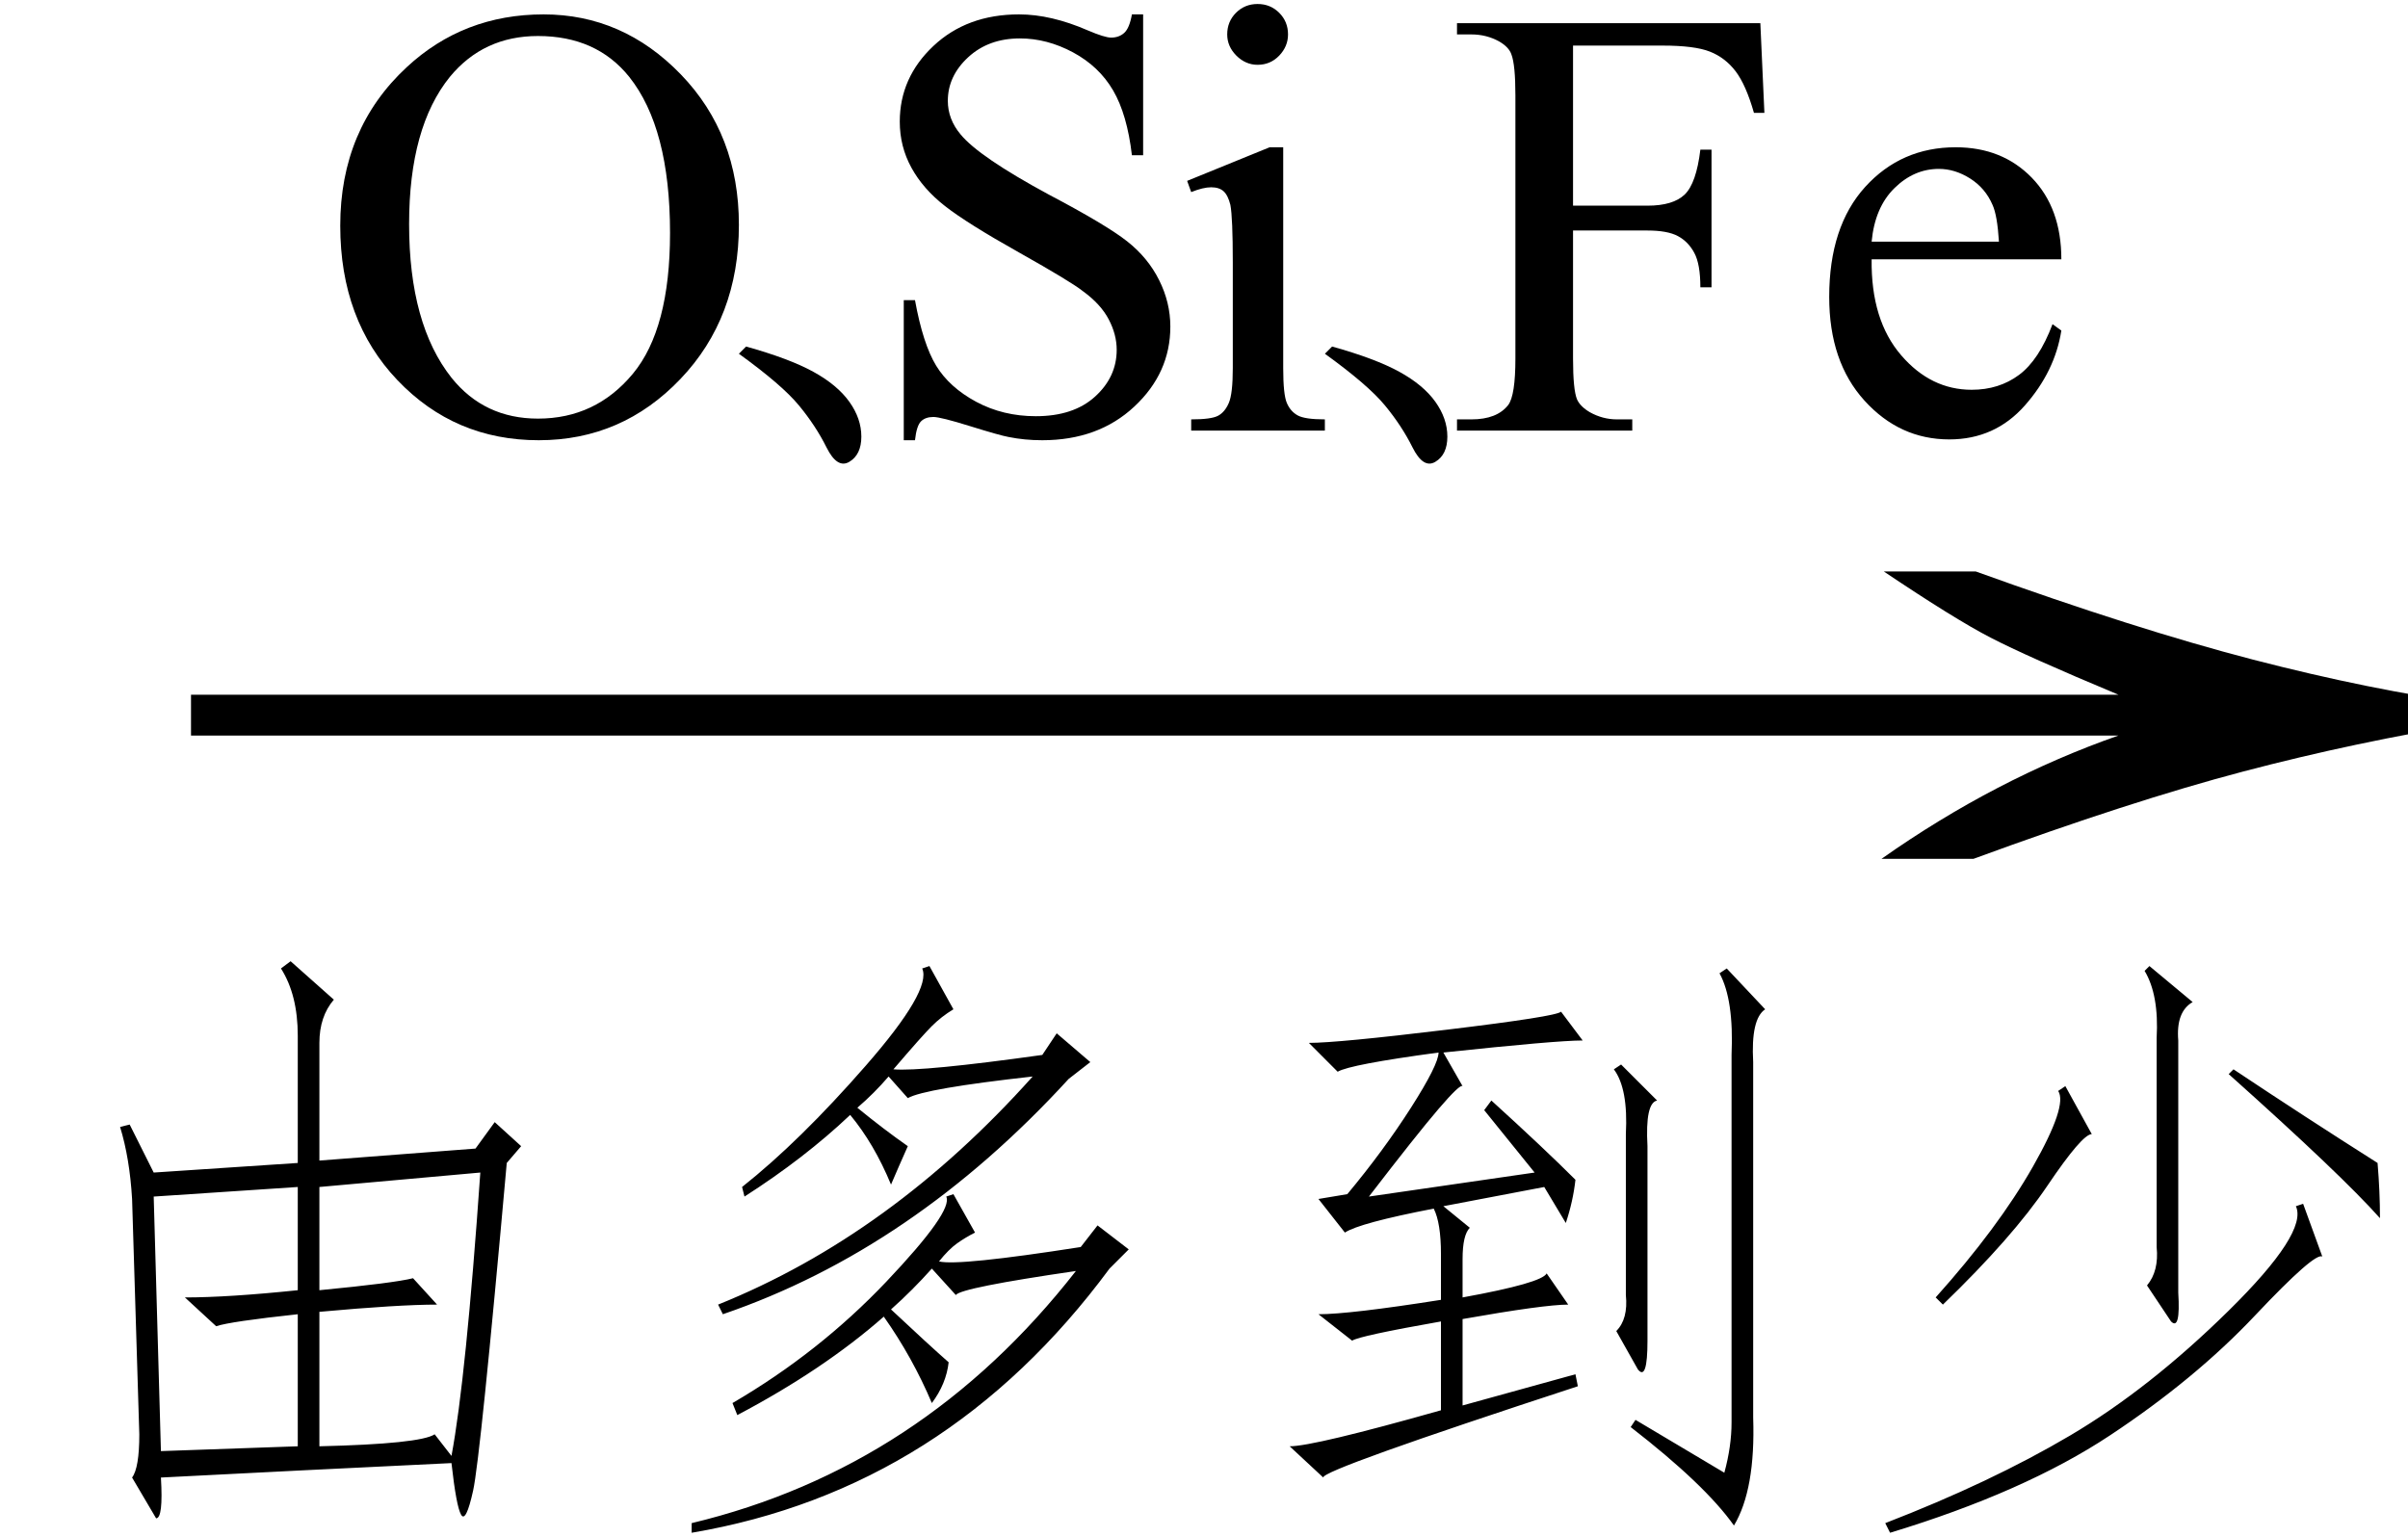
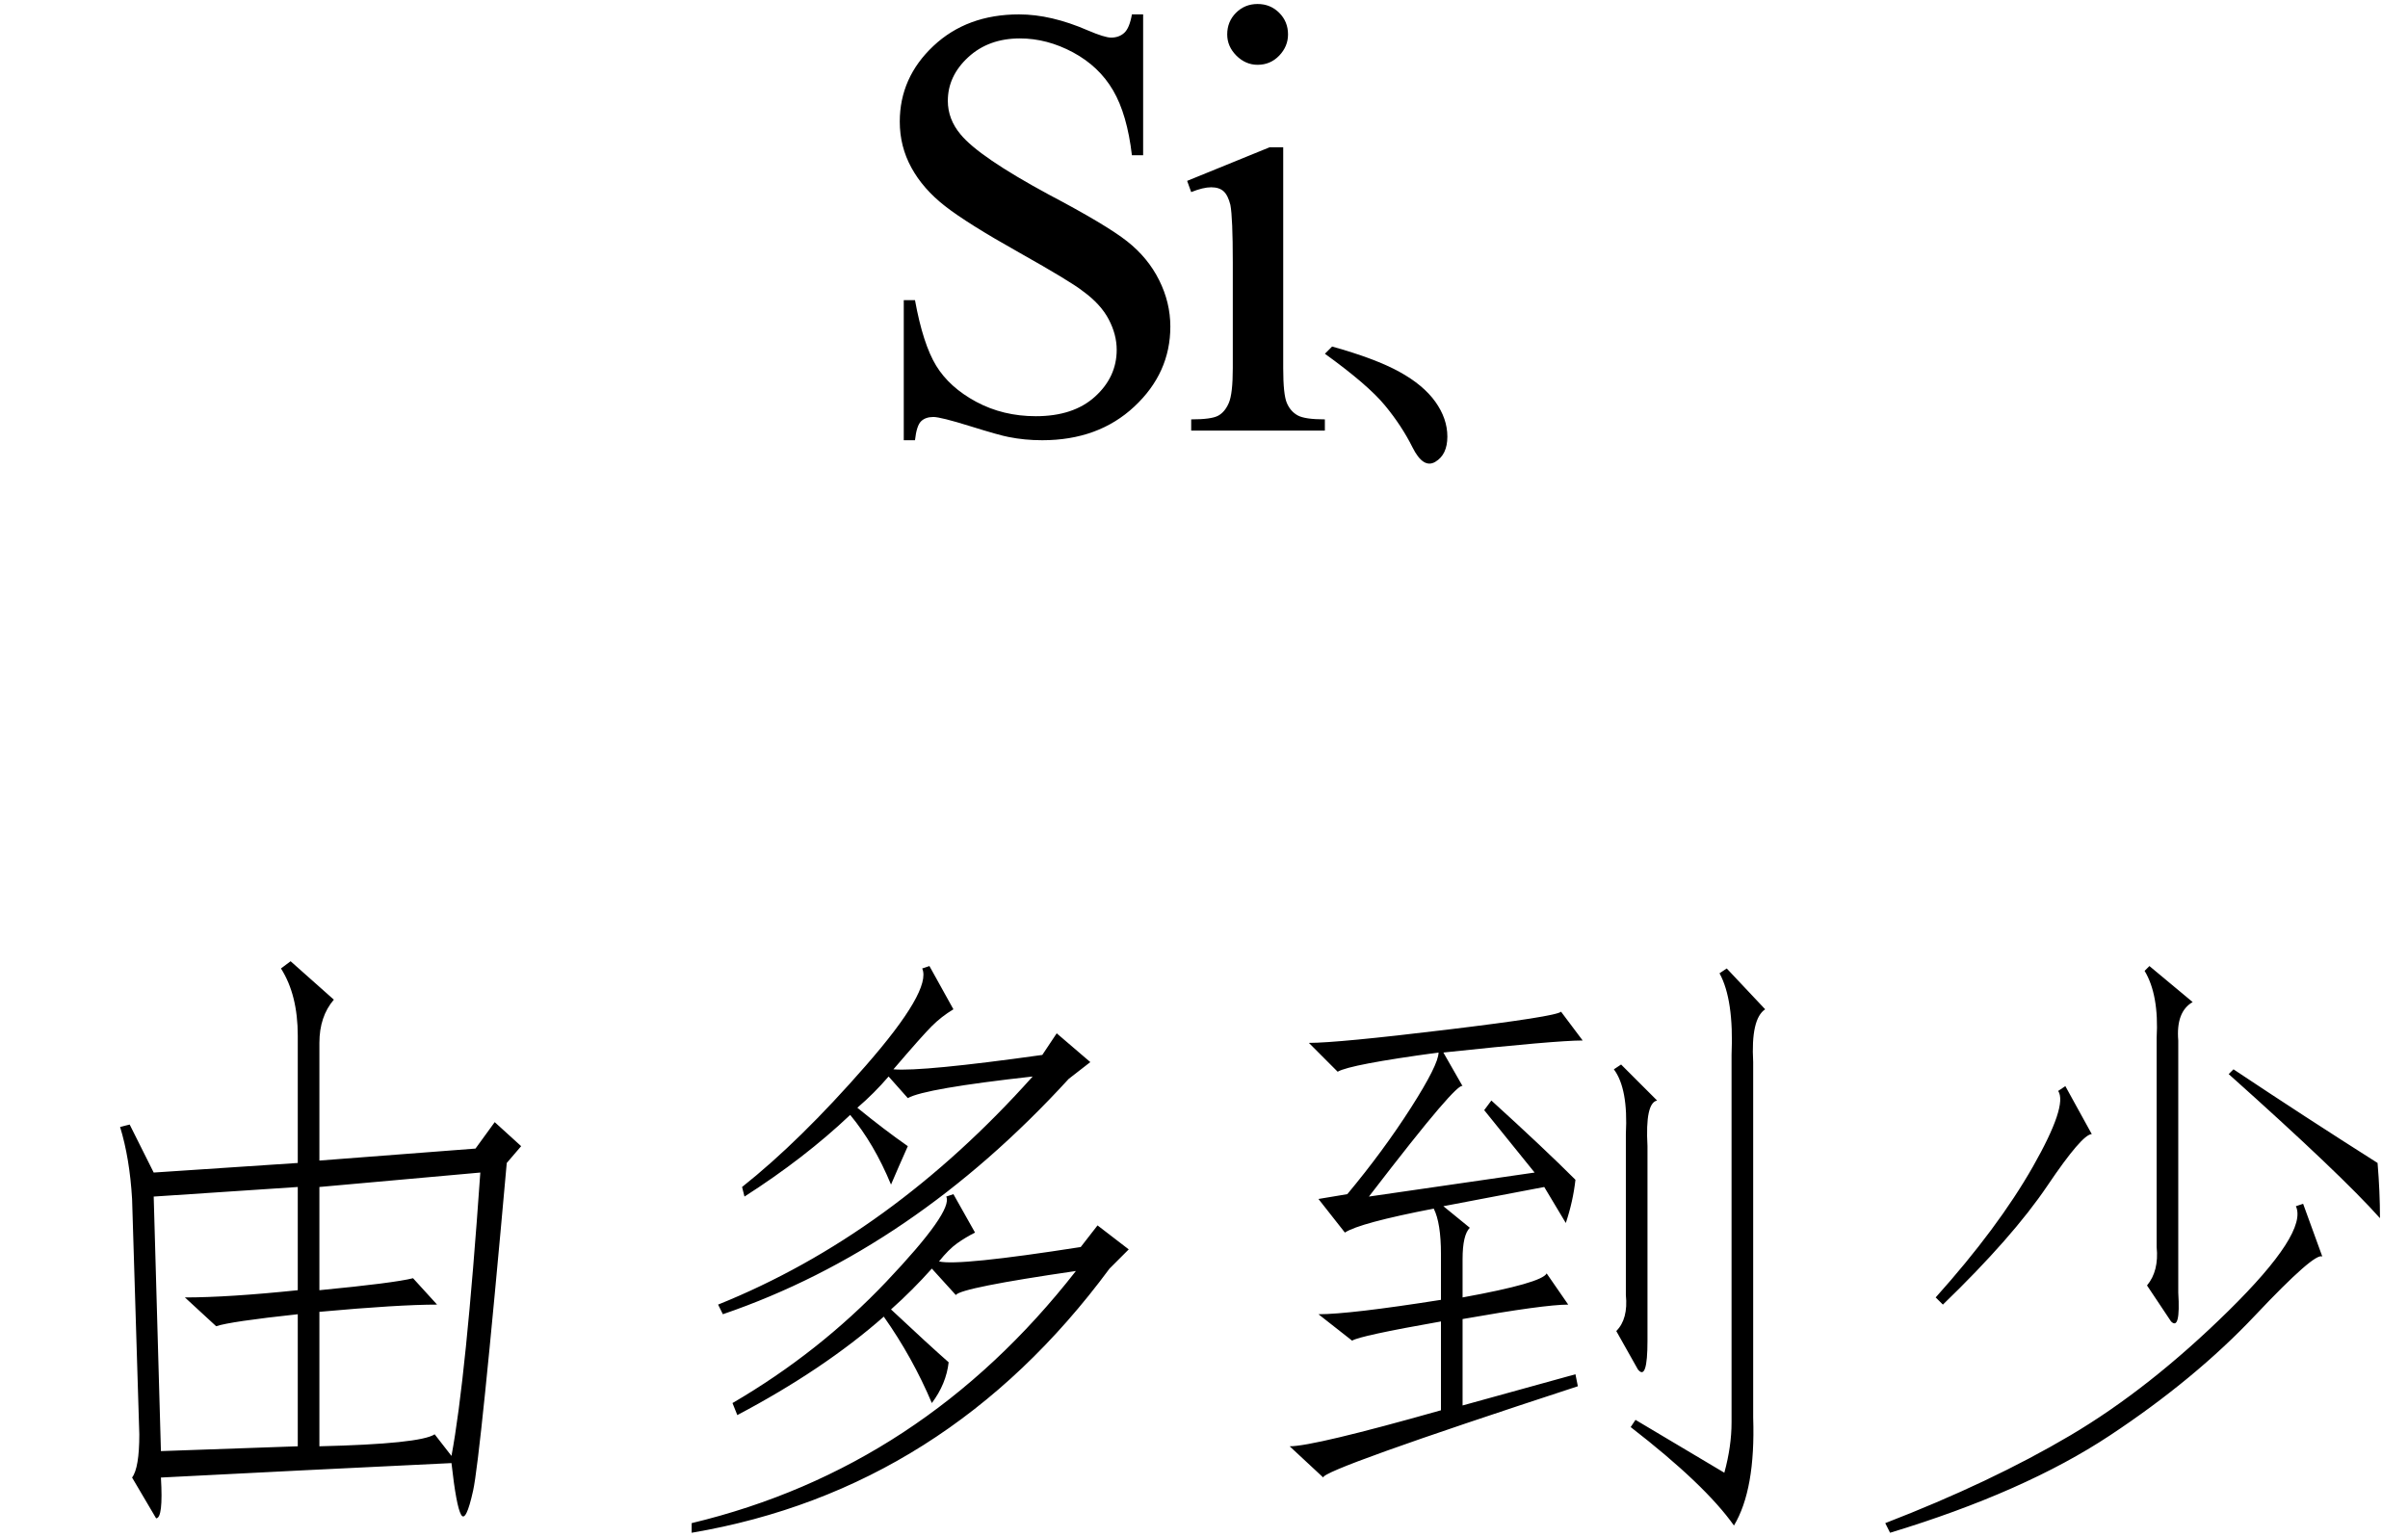
<svg xmlns="http://www.w3.org/2000/svg" stroke-dasharray="none" shape-rendering="auto" font-family="'Dialog'" width="47" text-rendering="auto" fill-opacity="1" contentScriptType="text/ecmascript" color-interpolation="auto" color-rendering="auto" preserveAspectRatio="xMidYMid meet" font-size="12" fill="black" stroke="black" image-rendering="auto" stroke-miterlimit="10" zoomAndPan="magnify" version="1.0" stroke-linecap="square" stroke-linejoin="miter" contentStyleType="text/css" font-style="normal" height="30" stroke-width="1" stroke-dashoffset="0" font-weight="normal" stroke-opacity="1">
  <defs id="genericDefs" />
  <g>
    <g text-rendering="optimizeLegibility" transform="translate(1.84,18) matrix(3.021,0,0,1,0,0)" color-rendering="optimizeQuality" color-interpolation="linearRGB" image-rendering="optimizeQuality">
-       <path d="M12.156 -6.844 Q13.188 -5.719 13.945 -5.125 Q14.703 -4.531 15.375 -4.25 L15.375 -3.891 Q14.609 -3.516 13.883 -2.938 Q13.156 -2.359 12.141 -1.234 L11.547 -1.234 Q12.281 -2.797 13.078 -3.641 L0.625 -3.641 L0.625 -4.438 L13.078 -4.438 Q12.484 -5.188 12.25 -5.555 Q12.016 -5.922 11.562 -6.844 L12.156 -6.844 Z" stroke="none" />
-     </g>
+       </g>
    <g text-rendering="optimizeLegibility" transform="translate(0,28.656)" color-rendering="optimizeQuality" color-interpolation="linearRGB" image-rendering="optimizeQuality">
      <path d="M5.812 -0.422 L5.812 -3 Q4.5 -2.859 4.219 -2.766 L3.609 -3.328 Q4.453 -3.328 5.812 -3.469 L5.812 -5.484 L3 -5.297 L3.141 -0.328 L5.812 -0.422 ZM8.812 -0.234 Q9.094 -1.734 9.375 -5.766 L6.234 -5.484 L6.234 -3.469 Q7.688 -3.609 8.062 -3.703 L8.531 -3.188 Q7.781 -3.188 6.234 -3.047 L6.234 -0.422 Q8.203 -0.469 8.484 -0.656 L8.812 -0.234 ZM3.141 0.188 Q3.188 0.984 3.047 0.984 L2.578 0.188 Q2.719 0 2.719 -0.656 L2.578 -5.25 Q2.531 -6.047 2.344 -6.656 L2.531 -6.703 L3 -5.766 L5.812 -5.953 L5.812 -8.438 Q5.812 -9.234 5.484 -9.75 L5.672 -9.891 L6.516 -9.141 Q6.234 -8.812 6.234 -8.297 L6.234 -6 L9.281 -6.234 L9.656 -6.75 L10.172 -6.281 L9.891 -5.953 Q9.375 -0.188 9.234 0.445 Q9.094 1.078 9 0.914 Q8.906 0.75 8.812 -0.094 Q5.859 0.047 3.141 0.188 ZM18.188 -3.891 Q17.812 -3.469 17.391 -3.094 Q18.141 -2.391 18.516 -2.062 Q18.469 -1.641 18.188 -1.266 Q17.812 -2.156 17.25 -2.953 Q16.078 -1.922 14.391 -1.031 L14.297 -1.266 Q15.984 -2.25 17.297 -3.633 Q18.609 -5.016 18.469 -5.297 L18.609 -5.344 L19.031 -4.594 Q18.844 -4.5 18.68 -4.383 Q18.516 -4.266 18.328 -4.031 Q18.703 -3.938 21.094 -4.312 L21.422 -4.734 L22.031 -4.266 L21.656 -3.891 Q18.469 0.422 13.5 1.266 L13.5 1.078 Q18 0 21 -3.844 Q18.75 -3.516 18.656 -3.375 L18.188 -3.891 ZM16.734 -7.031 Q17.25 -6.609 17.719 -6.281 Q17.531 -5.859 17.391 -5.531 Q17.062 -6.328 16.594 -6.891 Q15.703 -6.047 14.531 -5.297 L14.484 -5.484 Q15.609 -6.375 16.898 -7.852 Q18.188 -9.328 18 -9.75 L18.141 -9.797 L18.609 -8.953 Q18.375 -8.812 18.188 -8.625 Q18 -8.438 17.438 -7.781 Q18 -7.734 20.344 -8.062 L20.625 -8.484 L21.281 -7.922 L20.859 -7.594 Q17.812 -4.266 14.109 -3 L14.016 -3.188 Q17.391 -4.547 20.156 -7.641 Q18.047 -7.406 17.719 -7.219 L17.344 -7.641 Q17.062 -7.312 16.734 -7.031 ZM28.125 -2.859 Q26.531 -2.578 26.391 -2.484 L25.734 -3 Q26.344 -3 28.125 -3.281 L28.125 -4.172 Q28.125 -4.781 27.984 -5.062 Q26.531 -4.781 26.25 -4.594 L25.734 -5.25 L26.297 -5.344 Q27 -6.188 27.539 -7.031 Q28.078 -7.875 28.078 -8.109 Q26.344 -7.875 26.109 -7.734 L25.547 -8.297 Q26.109 -8.297 28.242 -8.555 Q30.375 -8.812 30.469 -8.906 L30.891 -8.344 Q30.375 -8.344 28.172 -8.109 L28.547 -7.453 Q28.5 -7.5 28.078 -7.008 Q27.656 -6.516 26.719 -5.297 L29.953 -5.766 L28.969 -6.984 L29.109 -7.172 Q30.141 -6.234 30.75 -5.625 Q30.703 -5.203 30.562 -4.781 L30.141 -5.484 L28.172 -5.109 L28.688 -4.688 Q28.547 -4.547 28.547 -4.078 L28.547 -3.328 Q30.094 -3.609 30.188 -3.797 L30.609 -3.188 Q30.141 -3.188 28.547 -2.906 L28.547 -1.219 L30.75 -1.828 L30.797 -1.594 Q25.781 0.047 25.828 0.188 L25.172 -0.422 Q25.641 -0.422 28.125 -1.125 L28.125 -2.859 ZM33.703 -9.75 L34.453 -8.953 Q34.172 -8.766 34.219 -7.922 L34.219 -0.984 Q34.266 0.422 33.844 1.125 Q33.281 0.328 31.828 -0.797 L31.922 -0.938 L33.656 0.094 Q33.797 -0.422 33.797 -0.891 L33.797 -8.062 Q33.844 -9.141 33.562 -9.656 L33.703 -9.75 ZM31.969 -1.922 L31.547 -2.672 Q31.781 -2.906 31.734 -3.375 L31.734 -6.516 Q31.781 -7.406 31.5 -7.781 L31.641 -7.875 L32.344 -7.172 Q32.109 -7.125 32.156 -6.281 L32.156 -2.484 Q32.156 -1.688 31.969 -1.922 ZM36.797 1.078 Q38.859 0.281 40.406 -0.633 Q41.953 -1.547 43.5 -3.07 Q45.047 -4.594 44.812 -5.109 L44.953 -5.156 L45.328 -4.125 Q45.188 -4.219 44.016 -2.977 Q42.844 -1.734 41.18 -0.633 Q39.516 0.469 36.891 1.266 L36.797 1.078 ZM42.516 -3.422 Q42.562 -2.672 42.375 -2.859 L41.906 -3.562 Q42.141 -3.844 42.094 -4.312 L42.094 -8.391 Q42.141 -9.234 41.859 -9.703 L41.953 -9.797 L42.797 -9.094 Q42.469 -8.906 42.516 -8.344 L42.516 -3.422 ZM37.781 -3.328 Q39 -4.688 39.68 -5.883 Q40.359 -7.078 40.172 -7.359 L40.312 -7.453 L40.828 -6.516 Q40.641 -6.516 39.961 -5.508 Q39.281 -4.5 37.922 -3.188 L37.781 -3.328 ZM43.5 -7.688 L43.594 -7.781 Q45 -6.844 46.406 -5.953 Q46.453 -5.391 46.453 -4.875 Q45.703 -5.719 43.5 -7.688 Z" stroke="none" />
    </g>
    <g text-rendering="optimizeLegibility" transform="translate(6.219,8.406)" color-rendering="optimizeQuality" color-interpolation="linearRGB" image-rendering="optimizeQuality">
-       <path d="M4.391 -8.125 Q5.938 -8.125 7.07 -6.953 Q8.203 -5.781 8.203 -4.016 Q8.203 -2.203 7.062 -1.008 Q5.922 0.188 4.297 0.188 Q2.656 0.188 1.539 -0.984 Q0.422 -2.156 0.422 -4 Q0.422 -5.891 1.719 -7.094 Q2.828 -8.125 4.391 -8.125 ZM4.281 -7.703 Q3.219 -7.703 2.562 -6.906 Q1.766 -5.922 1.766 -4.031 Q1.766 -2.078 2.594 -1.031 Q3.234 -0.234 4.281 -0.234 Q5.406 -0.234 6.133 -1.109 Q6.859 -1.984 6.859 -3.859 Q6.859 -5.906 6.062 -6.906 Q5.422 -7.703 4.281 -7.703 Z" stroke="none" />
-     </g>
+       </g>
    <g text-rendering="optimizeLegibility" transform="translate(12.734,8.406)" color-rendering="optimizeQuality" color-interpolation="linearRGB" image-rendering="optimizeQuality">
-       <path d="M1.688 -1.5 L1.828 -1.641 Q2.672 -1.406 3.141 -1.148 Q3.609 -0.891 3.844 -0.562 Q4.078 -0.234 4.078 0.117 Q4.078 0.469 3.844 0.609 Q3.609 0.75 3.398 0.328 Q3.188 -0.094 2.859 -0.492 Q2.531 -0.891 1.688 -1.5 Z" stroke="none" />
-     </g>
+       </g>
    <g text-rendering="optimizeLegibility" transform="translate(16.812,8.406)" color-rendering="optimizeQuality" color-interpolation="linearRGB" image-rendering="optimizeQuality">
      <path d="M5.5 -8.125 L5.5 -5.375 L5.281 -5.375 Q5.188 -6.172 4.914 -6.641 Q4.641 -7.109 4.133 -7.383 Q3.625 -7.656 3.094 -7.656 Q2.484 -7.656 2.086 -7.289 Q1.688 -6.922 1.688 -6.438 Q1.688 -6.078 1.938 -5.781 Q2.297 -5.344 3.656 -4.609 Q4.781 -4.016 5.188 -3.695 Q5.594 -3.375 5.812 -2.938 Q6.031 -2.5 6.031 -2.031 Q6.031 -1.125 5.328 -0.469 Q4.625 0.188 3.531 0.188 Q3.188 0.188 2.875 0.125 Q2.703 0.094 2.125 -0.086 Q1.547 -0.266 1.406 -0.266 Q1.25 -0.266 1.164 -0.18 Q1.078 -0.094 1.047 0.188 L0.828 0.188 L0.828 -2.547 L1.047 -2.547 Q1.203 -1.688 1.461 -1.266 Q1.719 -0.844 2.242 -0.562 Q2.766 -0.281 3.406 -0.281 Q4.141 -0.281 4.562 -0.664 Q4.984 -1.047 4.984 -1.578 Q4.984 -1.875 4.828 -2.172 Q4.672 -2.469 4.328 -2.719 Q4.094 -2.906 3.078 -3.477 Q2.062 -4.047 1.633 -4.383 Q1.203 -4.719 0.977 -5.133 Q0.75 -5.547 0.75 -6.031 Q0.75 -6.891 1.406 -7.508 Q2.062 -8.125 3.078 -8.125 Q3.703 -8.125 4.422 -7.812 Q4.75 -7.672 4.875 -7.672 Q5.031 -7.672 5.133 -7.766 Q5.234 -7.859 5.281 -8.125 L5.5 -8.125 ZM7.734 -8.328 Q7.984 -8.328 8.156 -8.156 Q8.328 -7.984 8.328 -7.734 Q8.328 -7.5 8.156 -7.32 Q7.984 -7.141 7.734 -7.141 Q7.5 -7.141 7.32 -7.32 Q7.141 -7.5 7.141 -7.734 Q7.141 -7.984 7.312 -8.156 Q7.484 -8.328 7.734 -8.328 ZM8.234 -5.531 L8.234 -1.219 Q8.234 -0.703 8.305 -0.539 Q8.375 -0.375 8.516 -0.297 Q8.656 -0.219 9.047 -0.219 L9.047 0 L6.438 0 L6.438 -0.219 Q6.828 -0.219 6.961 -0.289 Q7.094 -0.359 7.172 -0.539 Q7.25 -0.719 7.25 -1.219 L7.25 -3.281 Q7.25 -4.156 7.203 -4.406 Q7.156 -4.594 7.07 -4.672 Q6.984 -4.75 6.828 -4.75 Q6.672 -4.75 6.438 -4.656 L6.359 -4.875 L7.969 -5.531 L8.234 -5.531 Z" stroke="none" />
    </g>
    <g text-rendering="optimizeLegibility" transform="translate(24.172,8.406)" color-rendering="optimizeQuality" color-interpolation="linearRGB" image-rendering="optimizeQuality">
      <path d="M1.688 -1.5 L1.828 -1.641 Q2.672 -1.406 3.141 -1.148 Q3.609 -0.891 3.844 -0.562 Q4.078 -0.234 4.078 0.117 Q4.078 0.469 3.844 0.609 Q3.609 0.75 3.398 0.328 Q3.188 -0.094 2.859 -0.492 Q2.531 -0.891 1.688 -1.5 Z" stroke="none" />
    </g>
    <g text-rendering="optimizeLegibility" transform="translate(28.25,8.406)" color-rendering="optimizeQuality" color-interpolation="linearRGB" image-rendering="optimizeQuality">
-       <path d="M2.453 -7.516 L2.453 -4.391 L3.906 -4.391 Q4.406 -4.391 4.633 -4.609 Q4.859 -4.828 4.938 -5.484 L5.156 -5.484 L5.156 -2.797 L4.938 -2.797 Q4.938 -3.25 4.82 -3.469 Q4.703 -3.688 4.5 -3.797 Q4.297 -3.906 3.906 -3.906 L2.453 -3.906 L2.453 -1.406 Q2.453 -0.797 2.531 -0.609 Q2.594 -0.469 2.781 -0.359 Q3.031 -0.219 3.312 -0.219 L3.609 -0.219 L3.609 0 L0.188 0 L0.188 -0.219 L0.469 -0.219 Q0.969 -0.219 1.188 -0.5 Q1.328 -0.688 1.328 -1.406 L1.328 -6.547 Q1.328 -7.141 1.25 -7.344 Q1.203 -7.484 1.016 -7.594 Q0.766 -7.734 0.469 -7.734 L0.188 -7.734 L0.188 -7.953 L6.109 -7.953 L6.188 -6.203 L5.984 -6.203 Q5.828 -6.75 5.625 -7.016 Q5.422 -7.281 5.125 -7.398 Q4.828 -7.516 4.203 -7.516 L2.453 -7.516 ZM8.281 -3.344 Q8.266 -2.156 8.859 -1.469 Q9.438 -0.797 10.234 -0.797 Q10.766 -0.797 11.156 -1.086 Q11.547 -1.375 11.812 -2.078 L11.984 -1.953 Q11.859 -1.156 11.273 -0.492 Q10.688 0.172 9.797 0.172 Q8.828 0.172 8.141 -0.586 Q7.453 -1.344 7.453 -2.609 Q7.453 -3.984 8.156 -4.758 Q8.859 -5.531 9.922 -5.531 Q10.828 -5.531 11.406 -4.938 Q11.984 -4.344 11.984 -3.344 L8.281 -3.344 ZM8.281 -3.688 L10.766 -3.688 Q10.734 -4.203 10.641 -4.406 Q10.5 -4.734 10.203 -4.922 Q9.906 -5.109 9.594 -5.109 Q9.109 -5.109 8.727 -4.734 Q8.344 -4.359 8.281 -3.688 Z" stroke="none" />
-     </g>
+       </g>
  </g>
</svg>